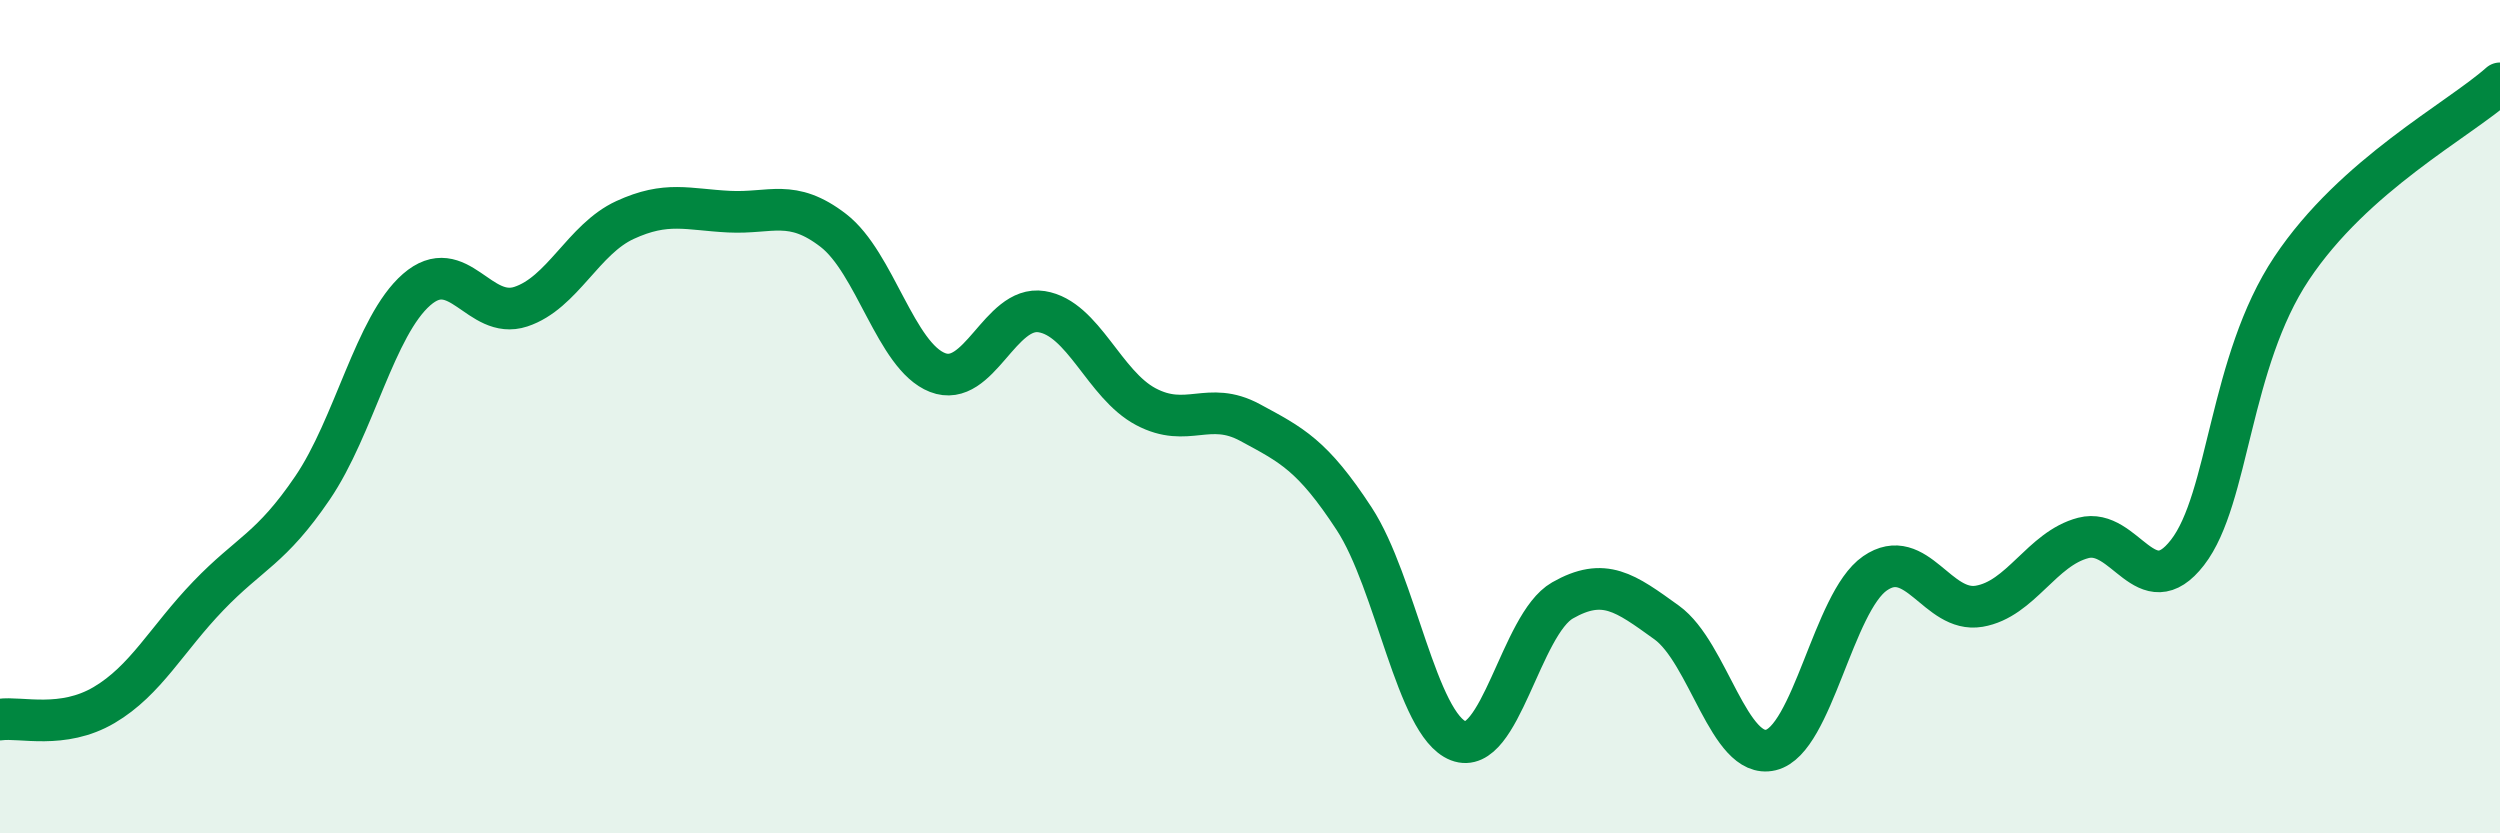
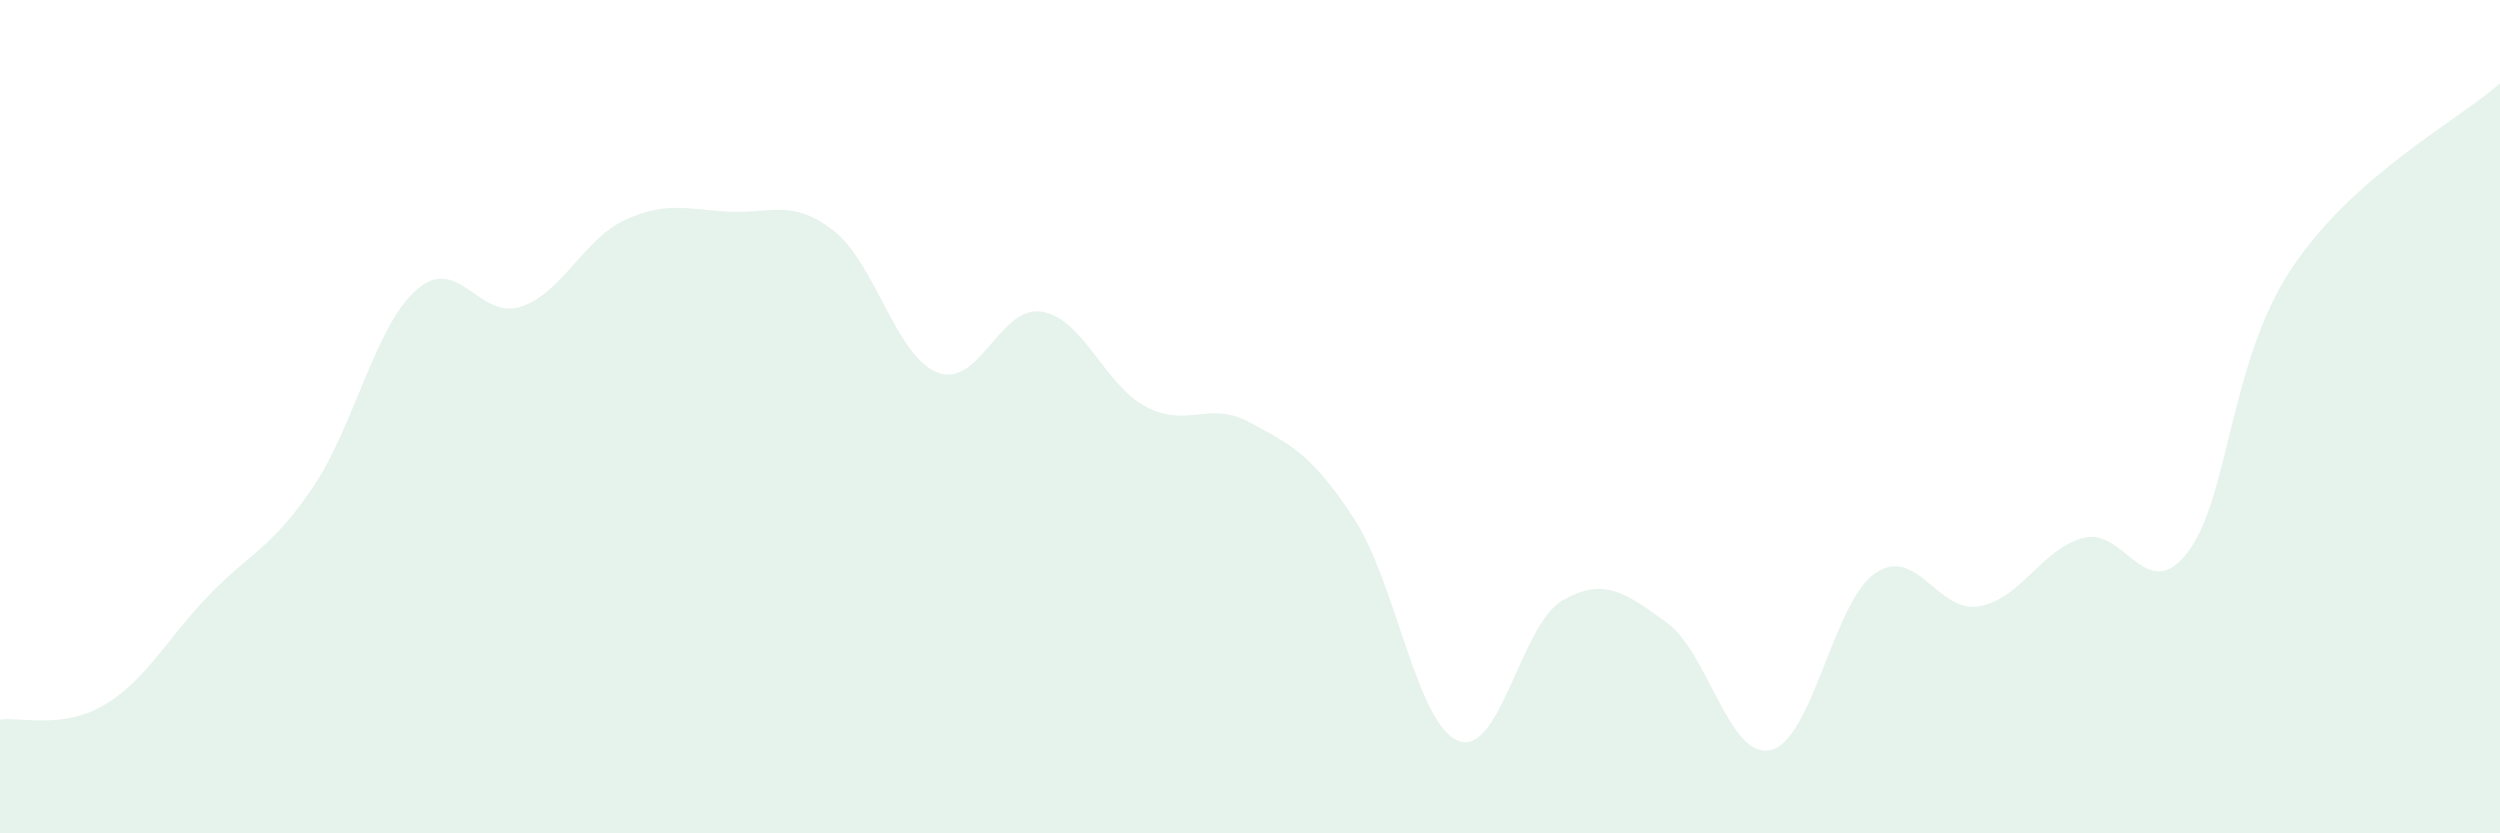
<svg xmlns="http://www.w3.org/2000/svg" width="60" height="20" viewBox="0 0 60 20">
  <path d="M 0,17.27 C 0.5,17.2 1.5,17.51 2.5,16.92 C 3.5,16.33 4,15.34 5,14.3 C 6,13.26 6.5,13.18 7.5,11.71 C 8.5,10.24 9,7.82 10,6.95 C 11,6.08 11.5,7.69 12.5,7.36 C 13.5,7.03 14,5.74 15,5.28 C 16,4.82 16.5,5.03 17.5,5.08 C 18.5,5.13 19,4.76 20,5.53 C 21,6.3 21.5,8.55 22.5,8.94 C 23.5,9.33 24,7.32 25,7.48 C 26,7.64 26.5,9.23 27.5,9.76 C 28.5,10.29 29,9.6 30,10.14 C 31,10.68 31.5,10.92 32.5,12.45 C 33.5,13.98 34,17.39 35,17.78 C 36,18.17 36.5,14.98 37.5,14.41 C 38.5,13.84 39,14.22 40,14.94 C 41,15.66 41.5,18.24 42.5,18 C 43.5,17.76 44,14.45 45,13.76 C 46,13.07 46.5,14.72 47.5,14.55 C 48.5,14.38 49,13.17 50,12.91 C 51,12.65 51.5,14.55 52.5,13.26 C 53.5,11.97 53.5,8.69 55,6.44 C 56.5,4.19 59,2.89 60,2L60 20L0 20Z" fill="#008740" opacity="0.1" stroke-linecap="round" stroke-linejoin="round" />
-   <path d="M 0,17.27 C 0.5,17.2 1.5,17.51 2.5,16.92 C 3.5,16.33 4,15.34 5,14.3 C 6,13.26 6.5,13.18 7.5,11.71 C 8.5,10.24 9,7.82 10,6.95 C 11,6.08 11.5,7.69 12.5,7.36 C 13.5,7.03 14,5.74 15,5.28 C 16,4.82 16.5,5.03 17.5,5.08 C 18.5,5.13 19,4.76 20,5.53 C 21,6.3 21.5,8.55 22.5,8.94 C 23.5,9.33 24,7.32 25,7.48 C 26,7.64 26.5,9.23 27.5,9.76 C 28.5,10.29 29,9.6 30,10.14 C 31,10.68 31.5,10.92 32.5,12.45 C 33.5,13.98 34,17.39 35,17.78 C 36,18.17 36.5,14.98 37.5,14.41 C 38.5,13.84 39,14.22 40,14.94 C 41,15.66 41.5,18.24 42.5,18 C 43.5,17.76 44,14.45 45,13.76 C 46,13.07 46.5,14.72 47.5,14.55 C 48.5,14.38 49,13.17 50,12.91 C 51,12.65 51.5,14.55 52.5,13.26 C 53.5,11.97 53.5,8.69 55,6.44 C 56.5,4.19 59,2.89 60,2" stroke="#008740" stroke-width="1" fill="none" stroke-linecap="round" stroke-linejoin="round" />
</svg>